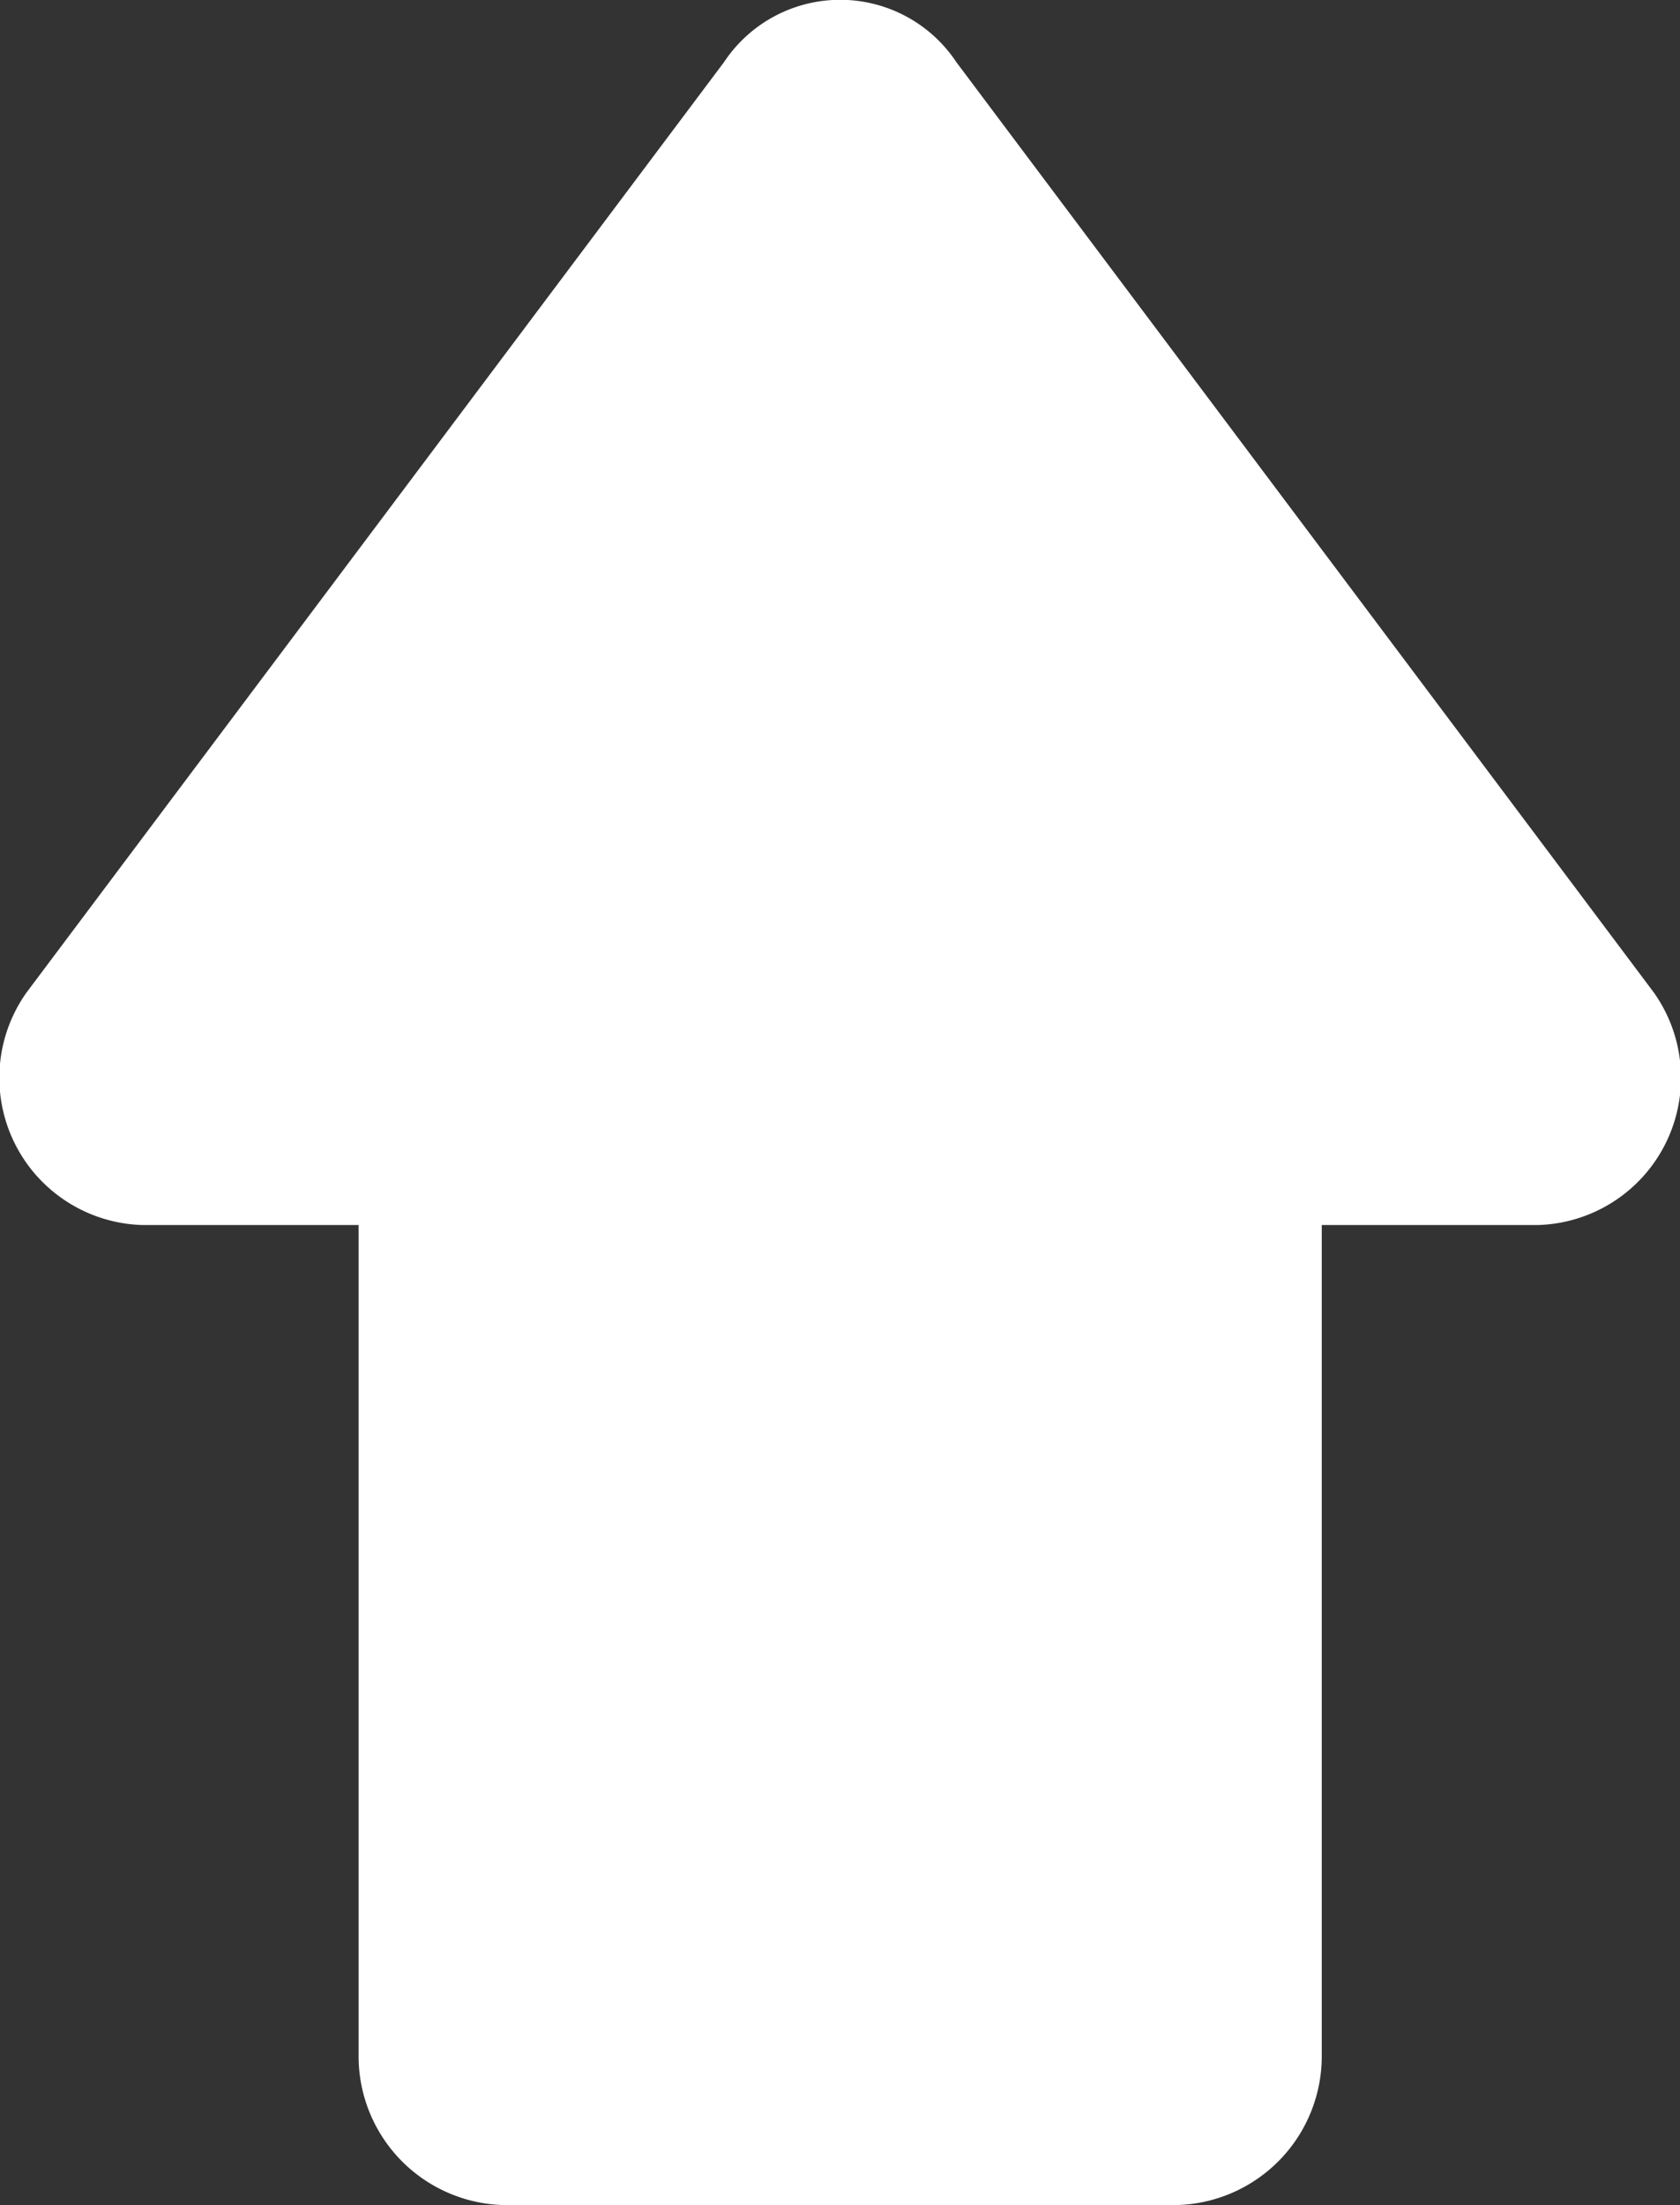
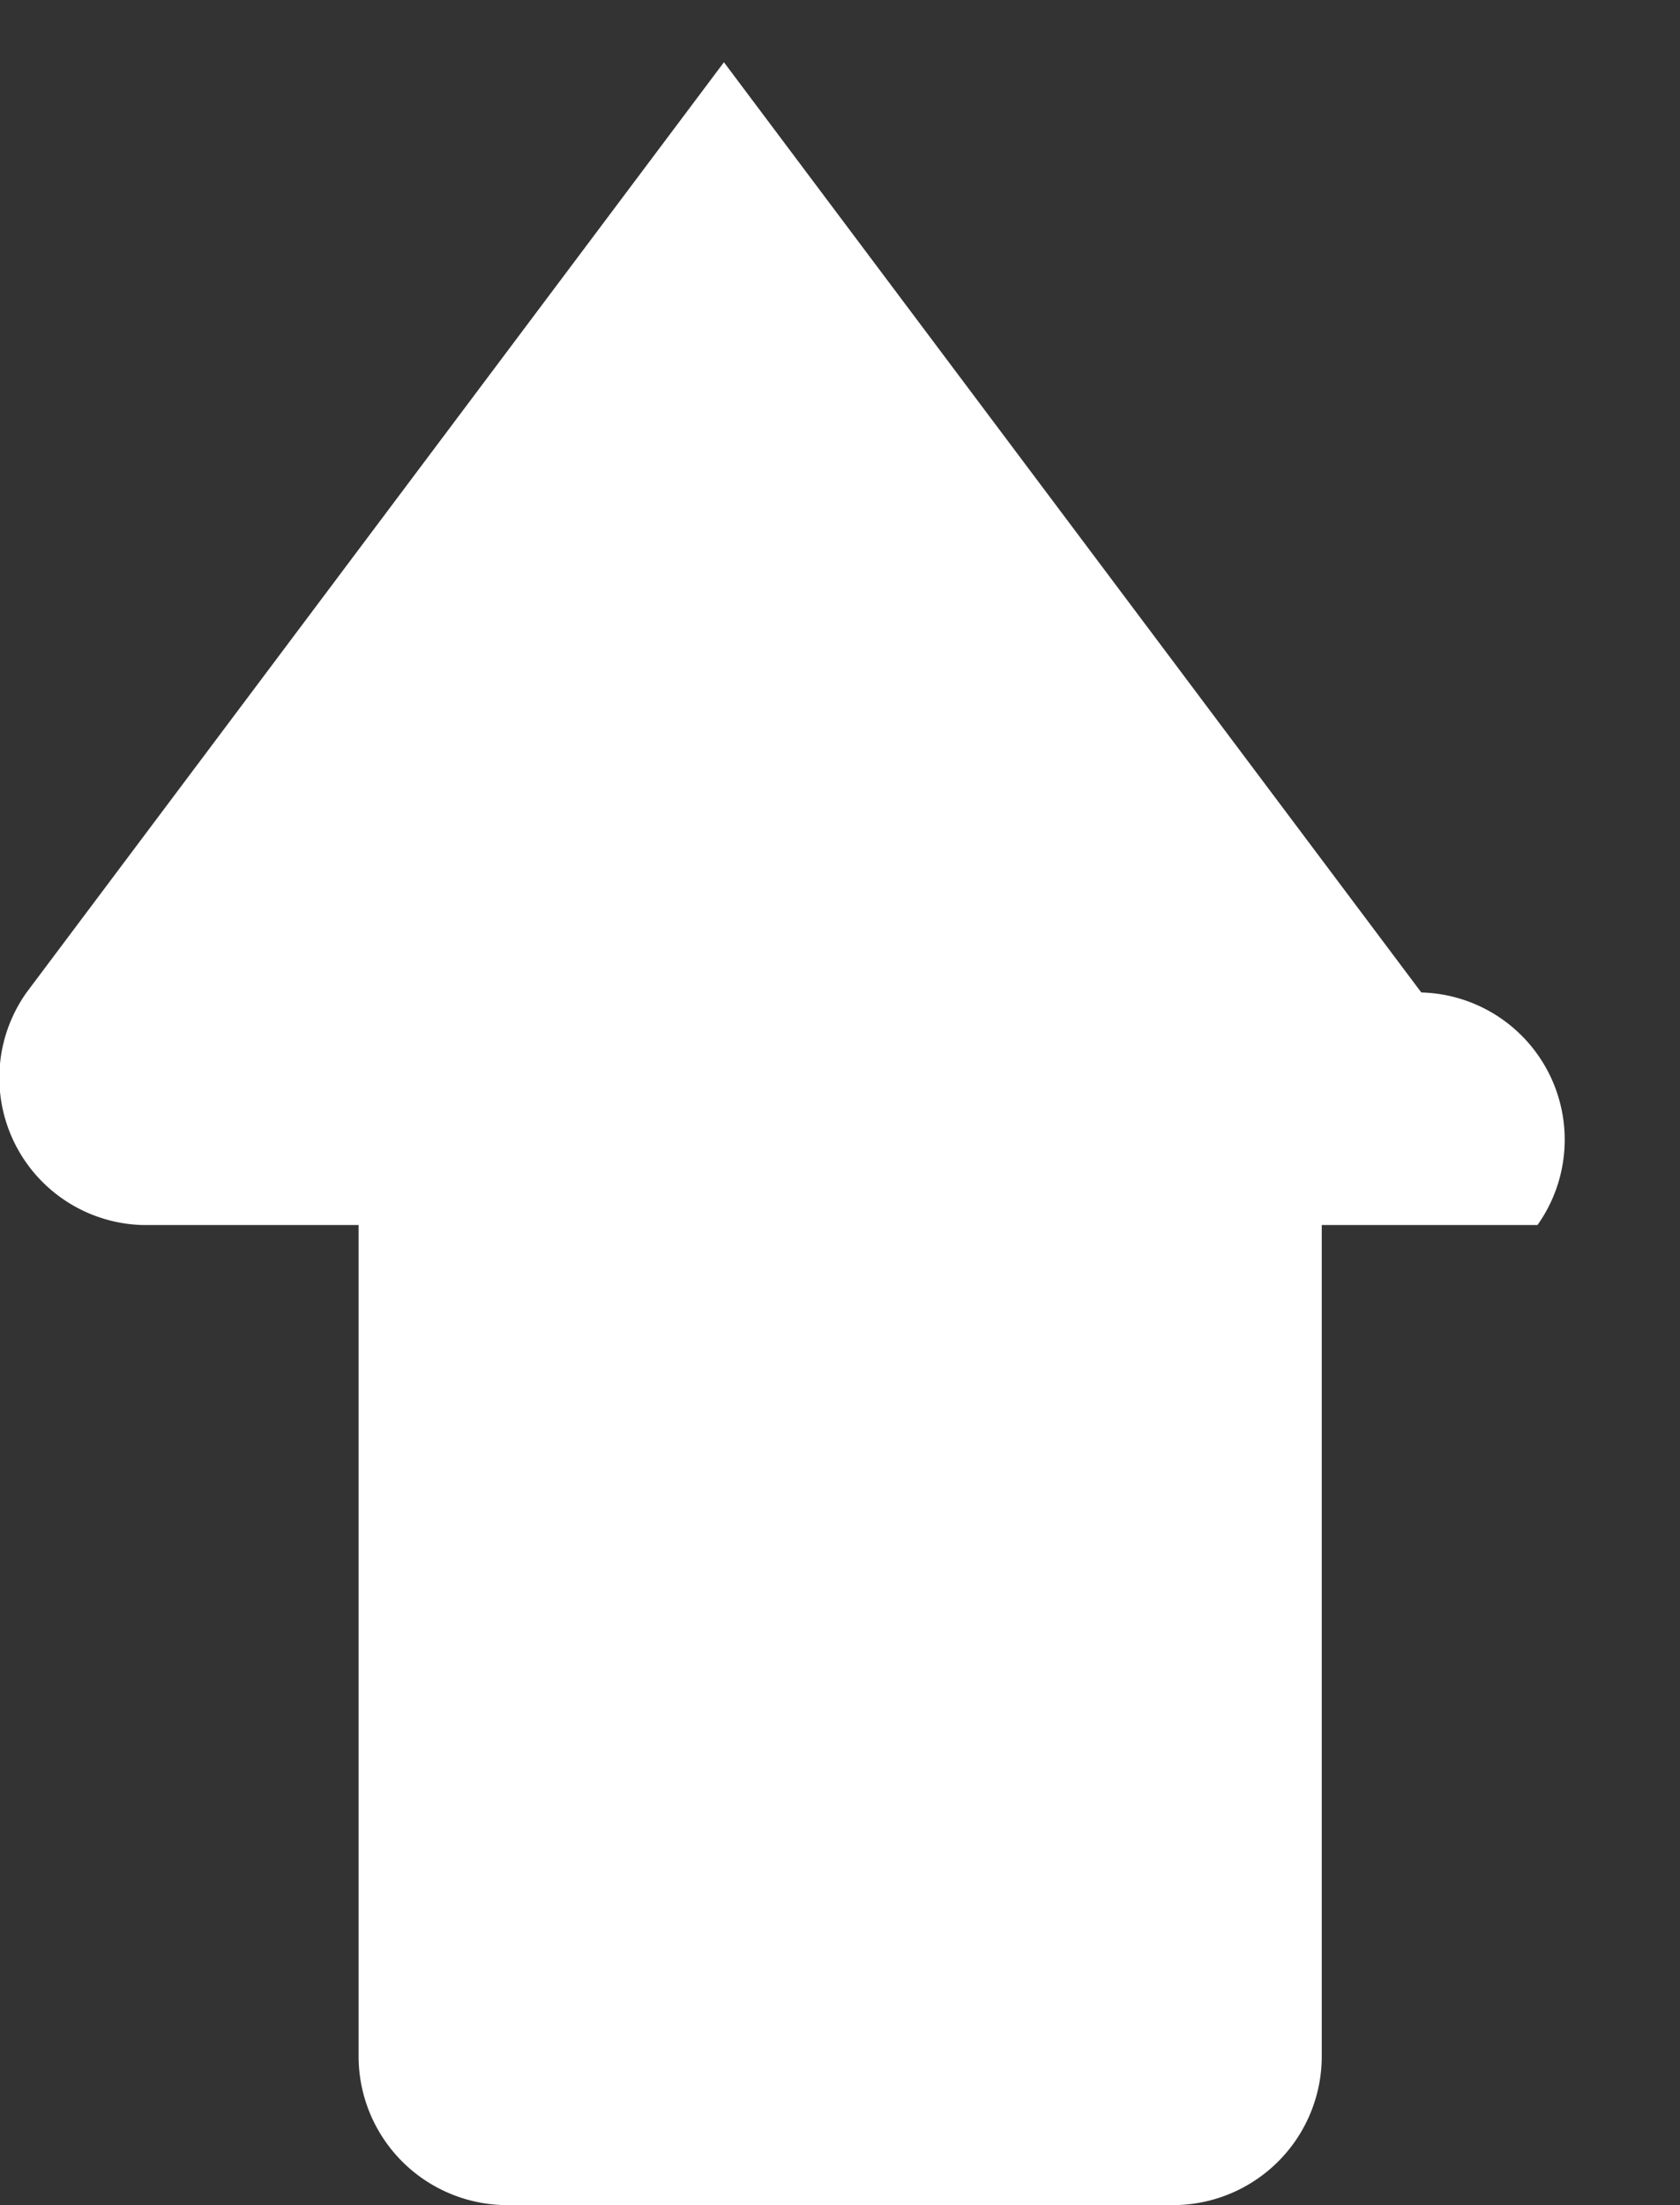
<svg xmlns="http://www.w3.org/2000/svg" width="14.228" height="18.668" viewBox="0 0 14.228 18.668">
  <rect x="0" y="0" width="14.228" height="18.668" fill="#333333" stroke="none" />
  <defs>
    <style>.a{fill:#fff;}</style>
  </defs>
-   <path class="a" d="M168.627,80.416H166.8v7.031a1.26,1.26,0,0,1-1.266,1.266h-5.625a1.26,1.26,0,0,1-1.266-1.266V80.416h-1.828a1.247,1.247,0,0,1-.984-1.969l5.906-7.875a1.181,1.181,0,0,1,1.969,0l5.906,7.875A1.247,1.247,0,0,1,168.627,80.416Z" transform="translate(-155.606 -70.045)" />
+   <path class="a" d="M168.627,80.416H166.8v7.031a1.26,1.26,0,0,1-1.266,1.266h-5.625a1.26,1.26,0,0,1-1.266-1.266V80.416h-1.828a1.247,1.247,0,0,1-.984-1.969l5.906-7.875l5.906,7.875A1.247,1.247,0,0,1,168.627,80.416Z" transform="translate(-155.606 -70.045)" />
</svg>